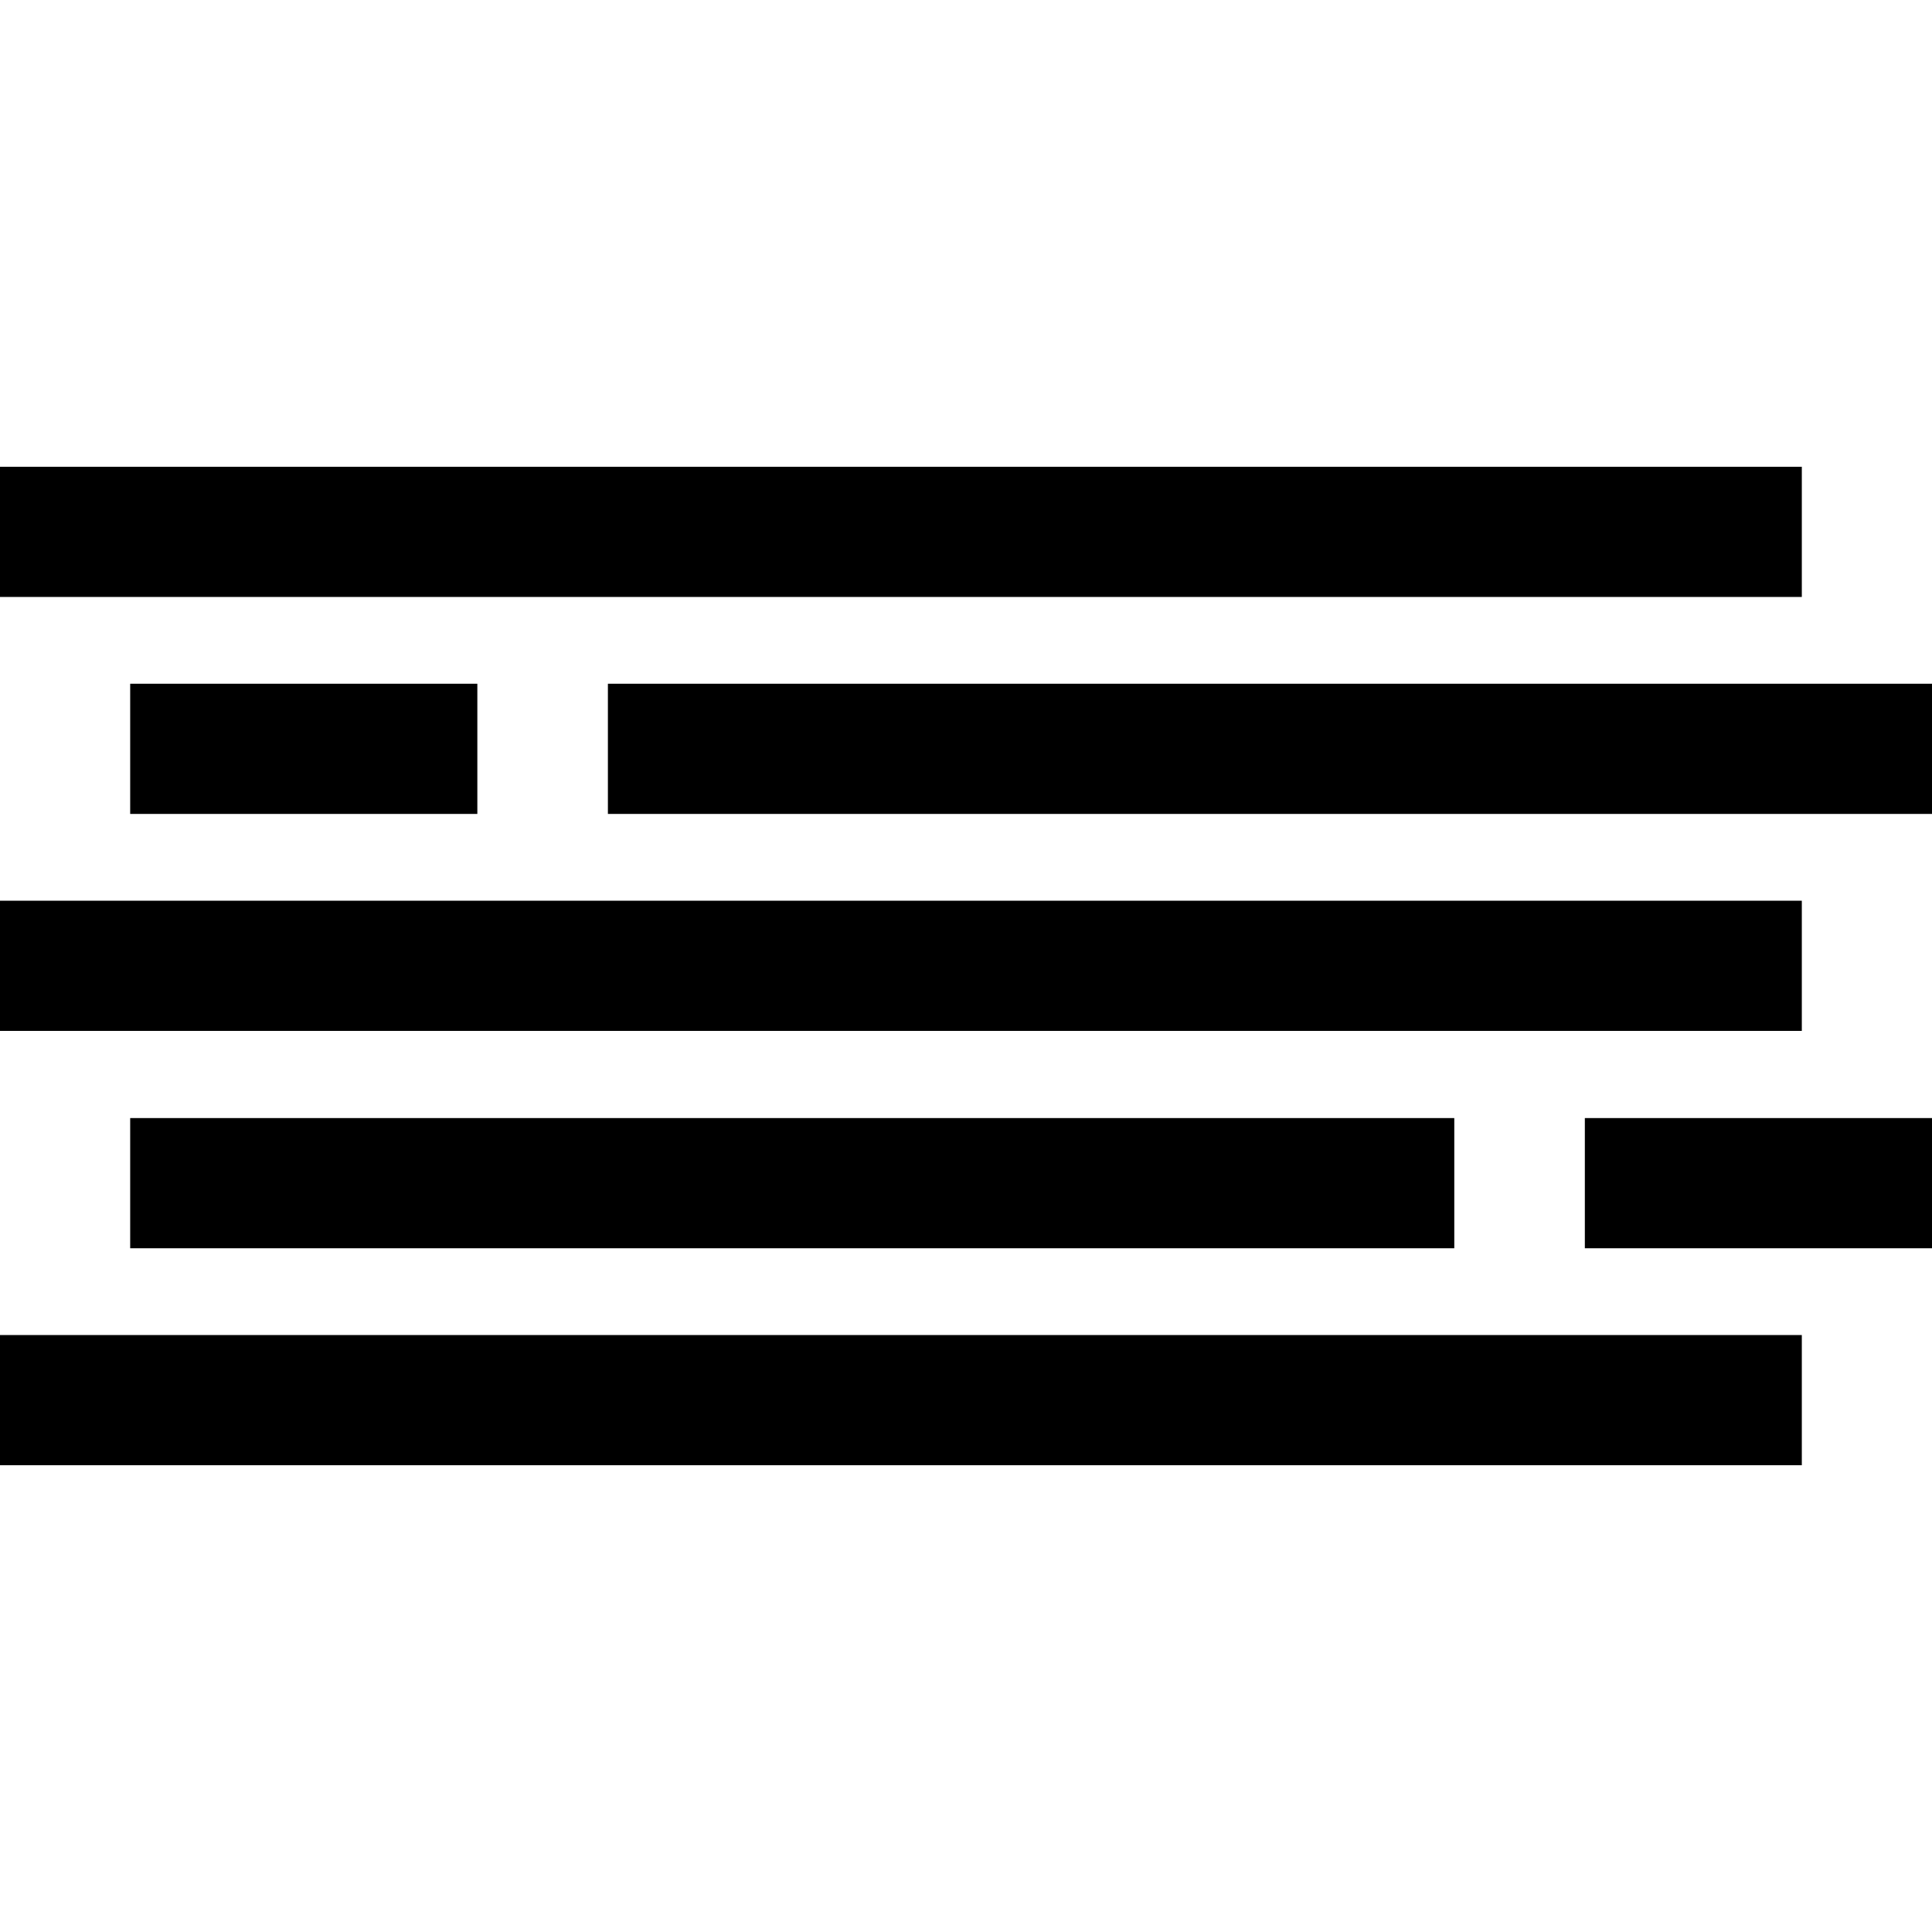
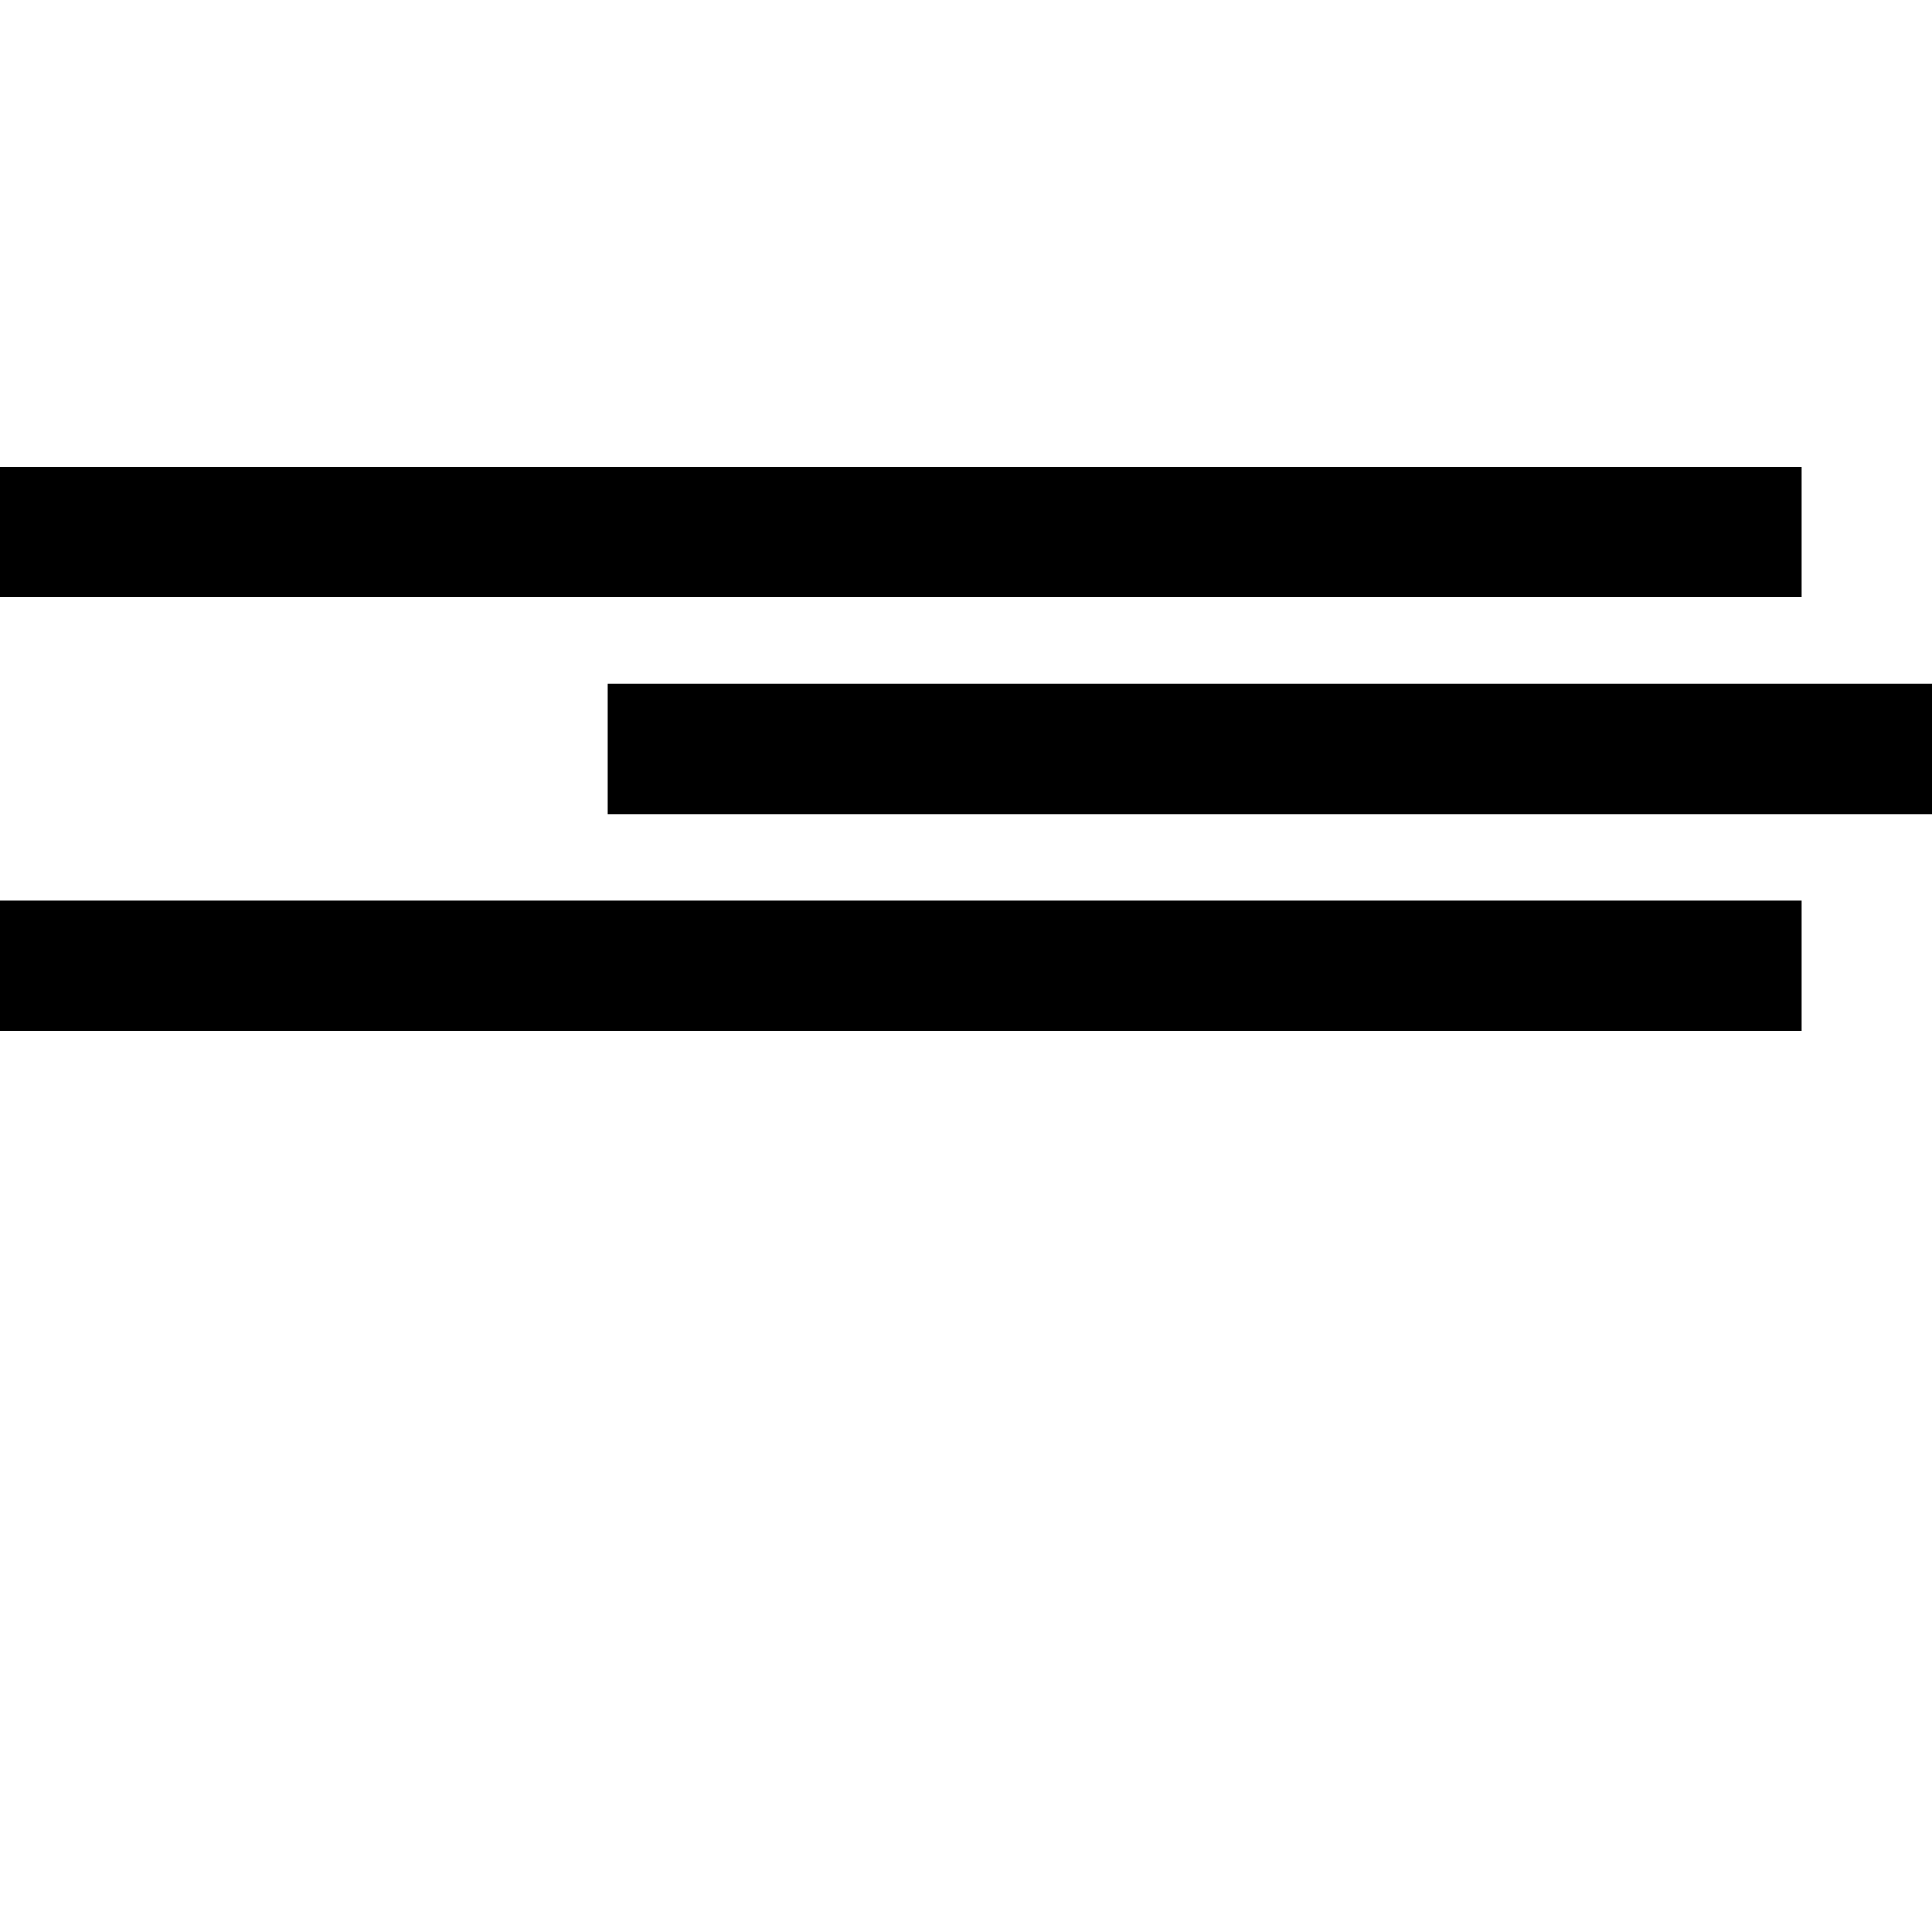
<svg xmlns="http://www.w3.org/2000/svg" version="1.1" id="Layer_1" x="0px" y="0px" viewBox="0 0 512 512" style="enable-background:new 0 0 512 512;" xml:space="preserve">
  <g>
    <g>
-       <rect y="353.8" width="477.5" height="34.5" />
-     </g>
+       </g>
  </g>
  <g>
    <g>
      <rect y="123.7" width="477.5" height="34.5" />
    </g>
  </g>
  <g>
    <g>
      <rect y="238.7" width="477.5" height="34.5" />
    </g>
  </g>
  <g>
    <g>
-       <rect x="34.5" y="181.2" width="92" height="34.5" />
-     </g>
+       </g>
  </g>
  <g>
    <g>
      <rect x="161.1" y="181.2" width="350.9" height="34.5" />
    </g>
  </g>
  <g>
    <g>
-       <rect x="420" y="296.3" width="92" height="34.5" />
-     </g>
+       </g>
  </g>
  <g>
    <g>
-       <rect x="34.5" y="296.3" width="350.9" height="34.5" />
-     </g>
+       </g>
  </g>
</svg>